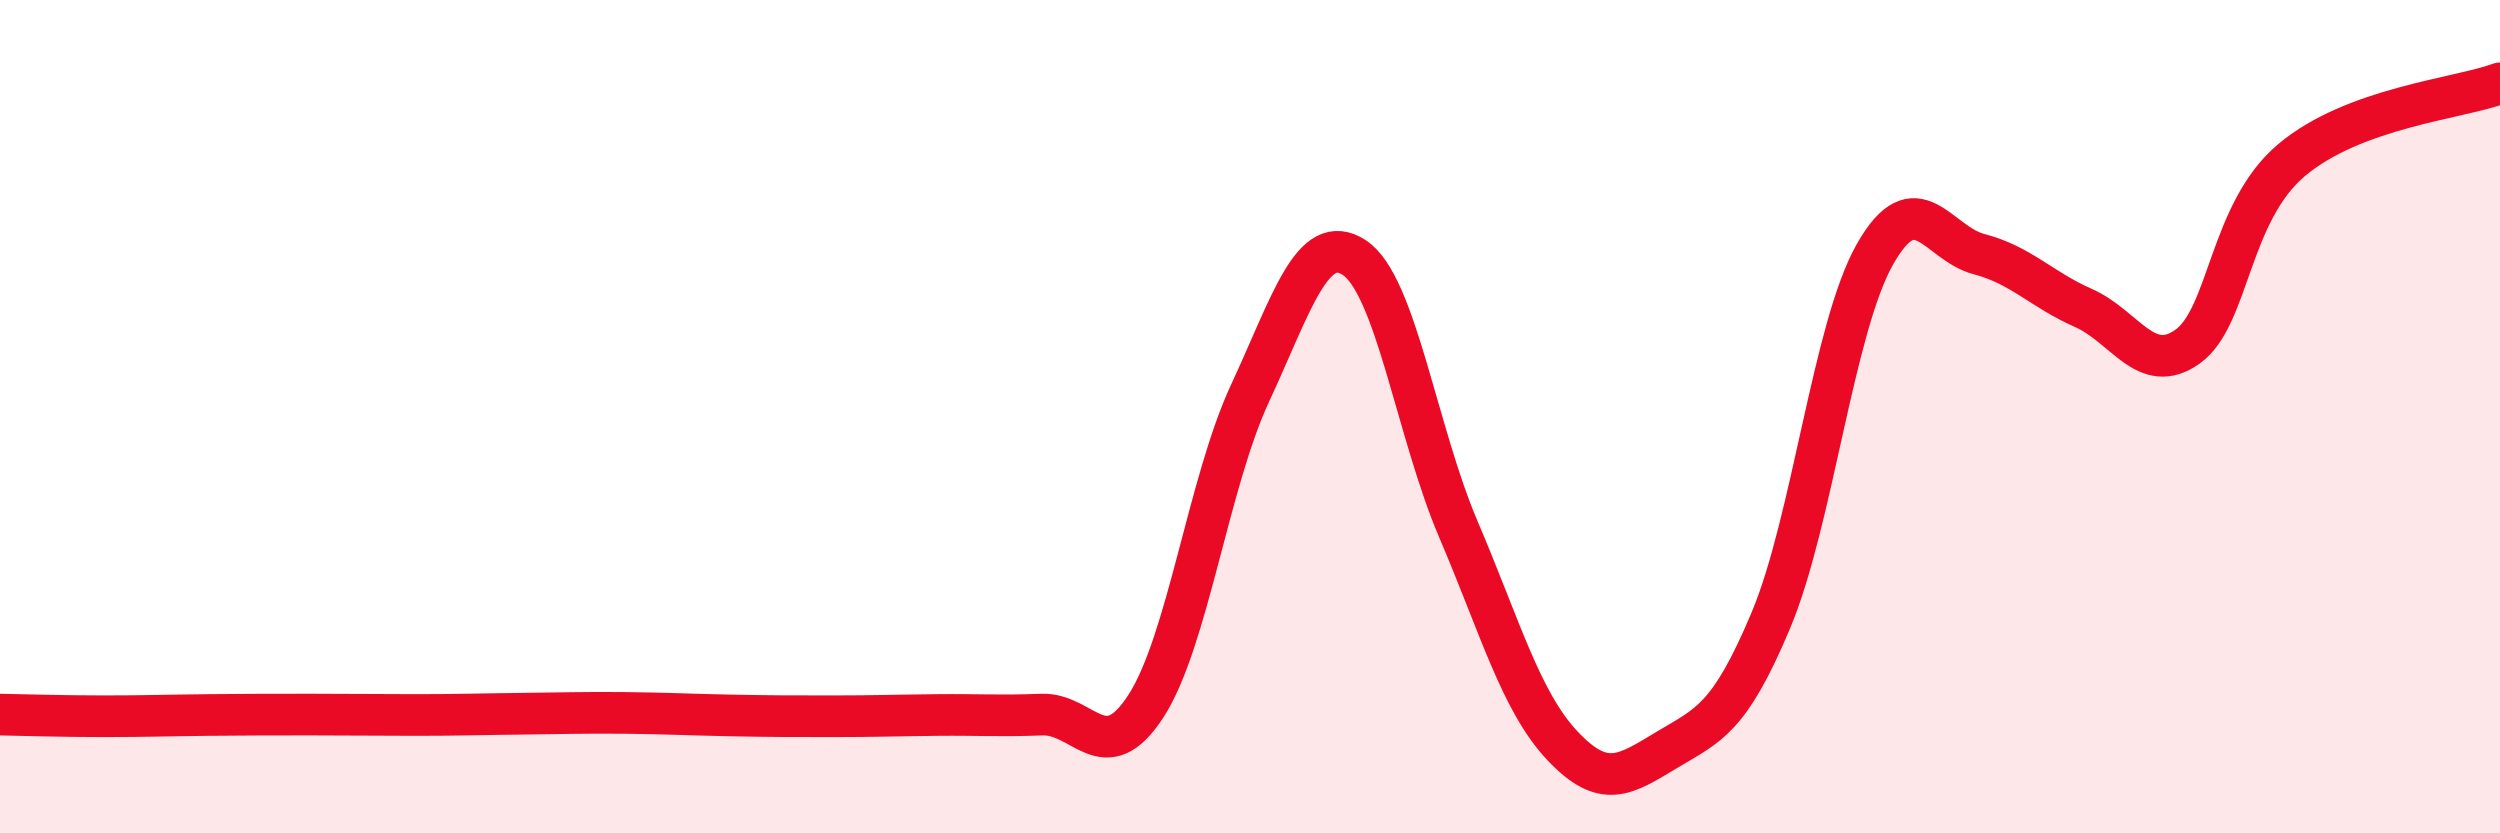
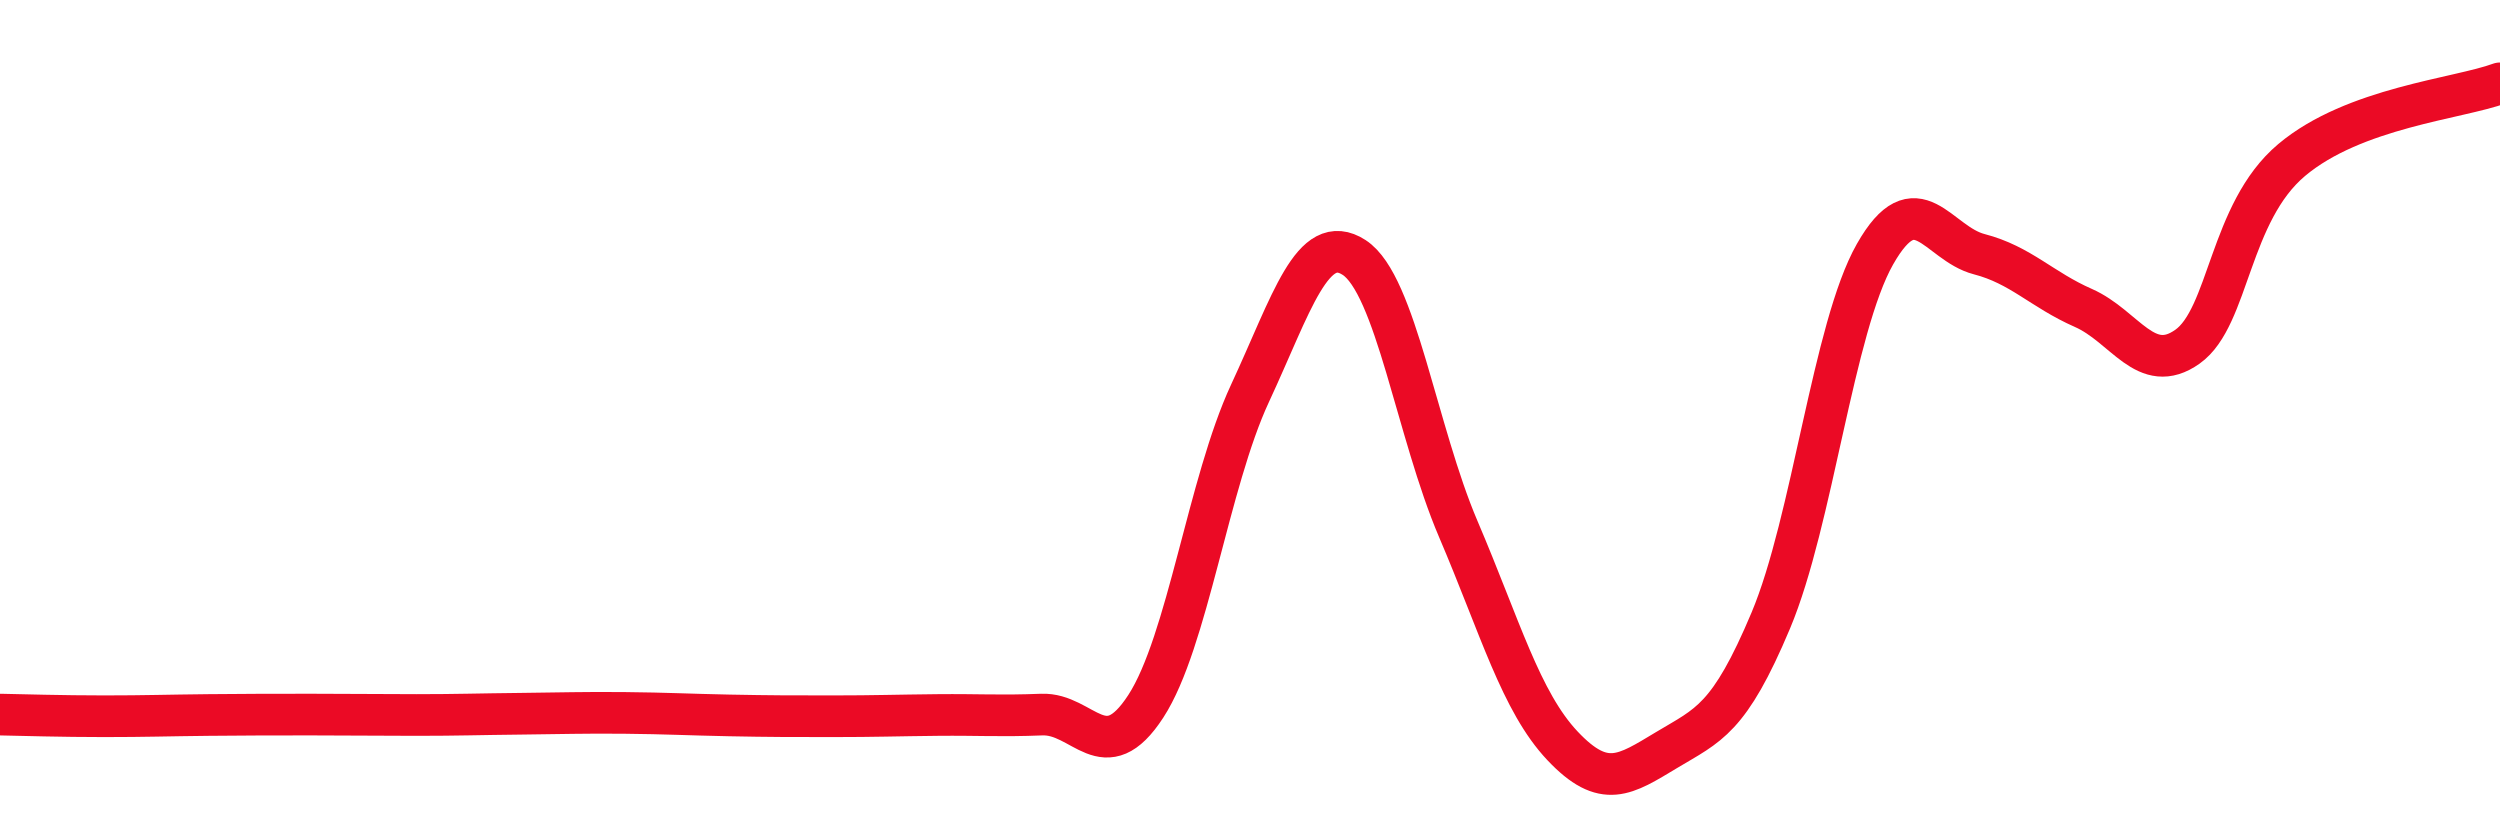
<svg xmlns="http://www.w3.org/2000/svg" width="60" height="20" viewBox="0 0 60 20">
-   <path d="M 0,17.15 C 0.5,17.16 1.5,17.19 2.5,17.19 C 3.5,17.19 4,17.17 5,17.16 C 6,17.15 6.5,17.15 7.5,17.15 C 8.5,17.15 9,17.16 10,17.16 C 11,17.16 11.5,17.14 12.5,17.13 C 13.5,17.12 14,17.1 15,17.11 C 16,17.12 16.5,17.15 17.5,17.17 C 18.5,17.19 19,17.19 20,17.19 C 21,17.19 21.5,17.17 22.5,17.16 C 23.5,17.15 24,17.19 25,17.15 C 26,17.11 26.5,18.49 27.5,16.95 C 28.5,15.41 29,11.59 30,9.44 C 31,7.29 31.5,5.53 32.5,6.18 C 33.5,6.83 34,10.36 35,12.7 C 36,15.04 36.5,16.84 37.5,17.9 C 38.5,18.96 39,18.6 40,18 C 41,17.4 41.5,17.27 42.5,14.89 C 43.5,12.51 44,7.86 45,6.1 C 46,4.34 46.5,5.84 47.5,6.1 C 48.5,6.36 49,6.95 50,7.39 C 51,7.83 51.5,9.03 52.5,8.32 C 53.5,7.61 53.5,5.1 55,3.84 C 56.5,2.58 59,2.37 60,2L60 20L0 20Z" fill="#EB0A25" opacity="0.1" stroke-linecap="round" stroke-linejoin="round" />
  <path d="M 0,17.15 C 0.5,17.16 1.5,17.19 2.5,17.19 C 3.5,17.19 4,17.17 5,17.16 C 6,17.15 6.5,17.15 7.5,17.15 C 8.5,17.15 9,17.16 10,17.16 C 11,17.16 11.5,17.14 12.5,17.13 C 13.5,17.12 14,17.1 15,17.11 C 16,17.12 16.5,17.15 17.5,17.17 C 18.5,17.19 19,17.19 20,17.19 C 21,17.19 21.5,17.17 22.5,17.16 C 23.5,17.15 24,17.19 25,17.15 C 26,17.11 26.5,18.49 27.5,16.95 C 28.5,15.41 29,11.59 30,9.44 C 31,7.29 31.5,5.53 32.5,6.18 C 33.5,6.83 34,10.36 35,12.7 C 36,15.04 36.5,16.84 37.5,17.9 C 38.5,18.96 39,18.6 40,18 C 41,17.4 41.5,17.27 42.5,14.89 C 43.5,12.51 44,7.86 45,6.1 C 46,4.34 46.5,5.84 47.5,6.1 C 48.5,6.36 49,6.95 50,7.39 C 51,7.83 51.5,9.03 52.5,8.32 C 53.5,7.61 53.5,5.1 55,3.84 C 56.5,2.58 59,2.37 60,2" stroke="#EB0A25" stroke-width="1" fill="none" stroke-linecap="round" stroke-linejoin="round" />
</svg>